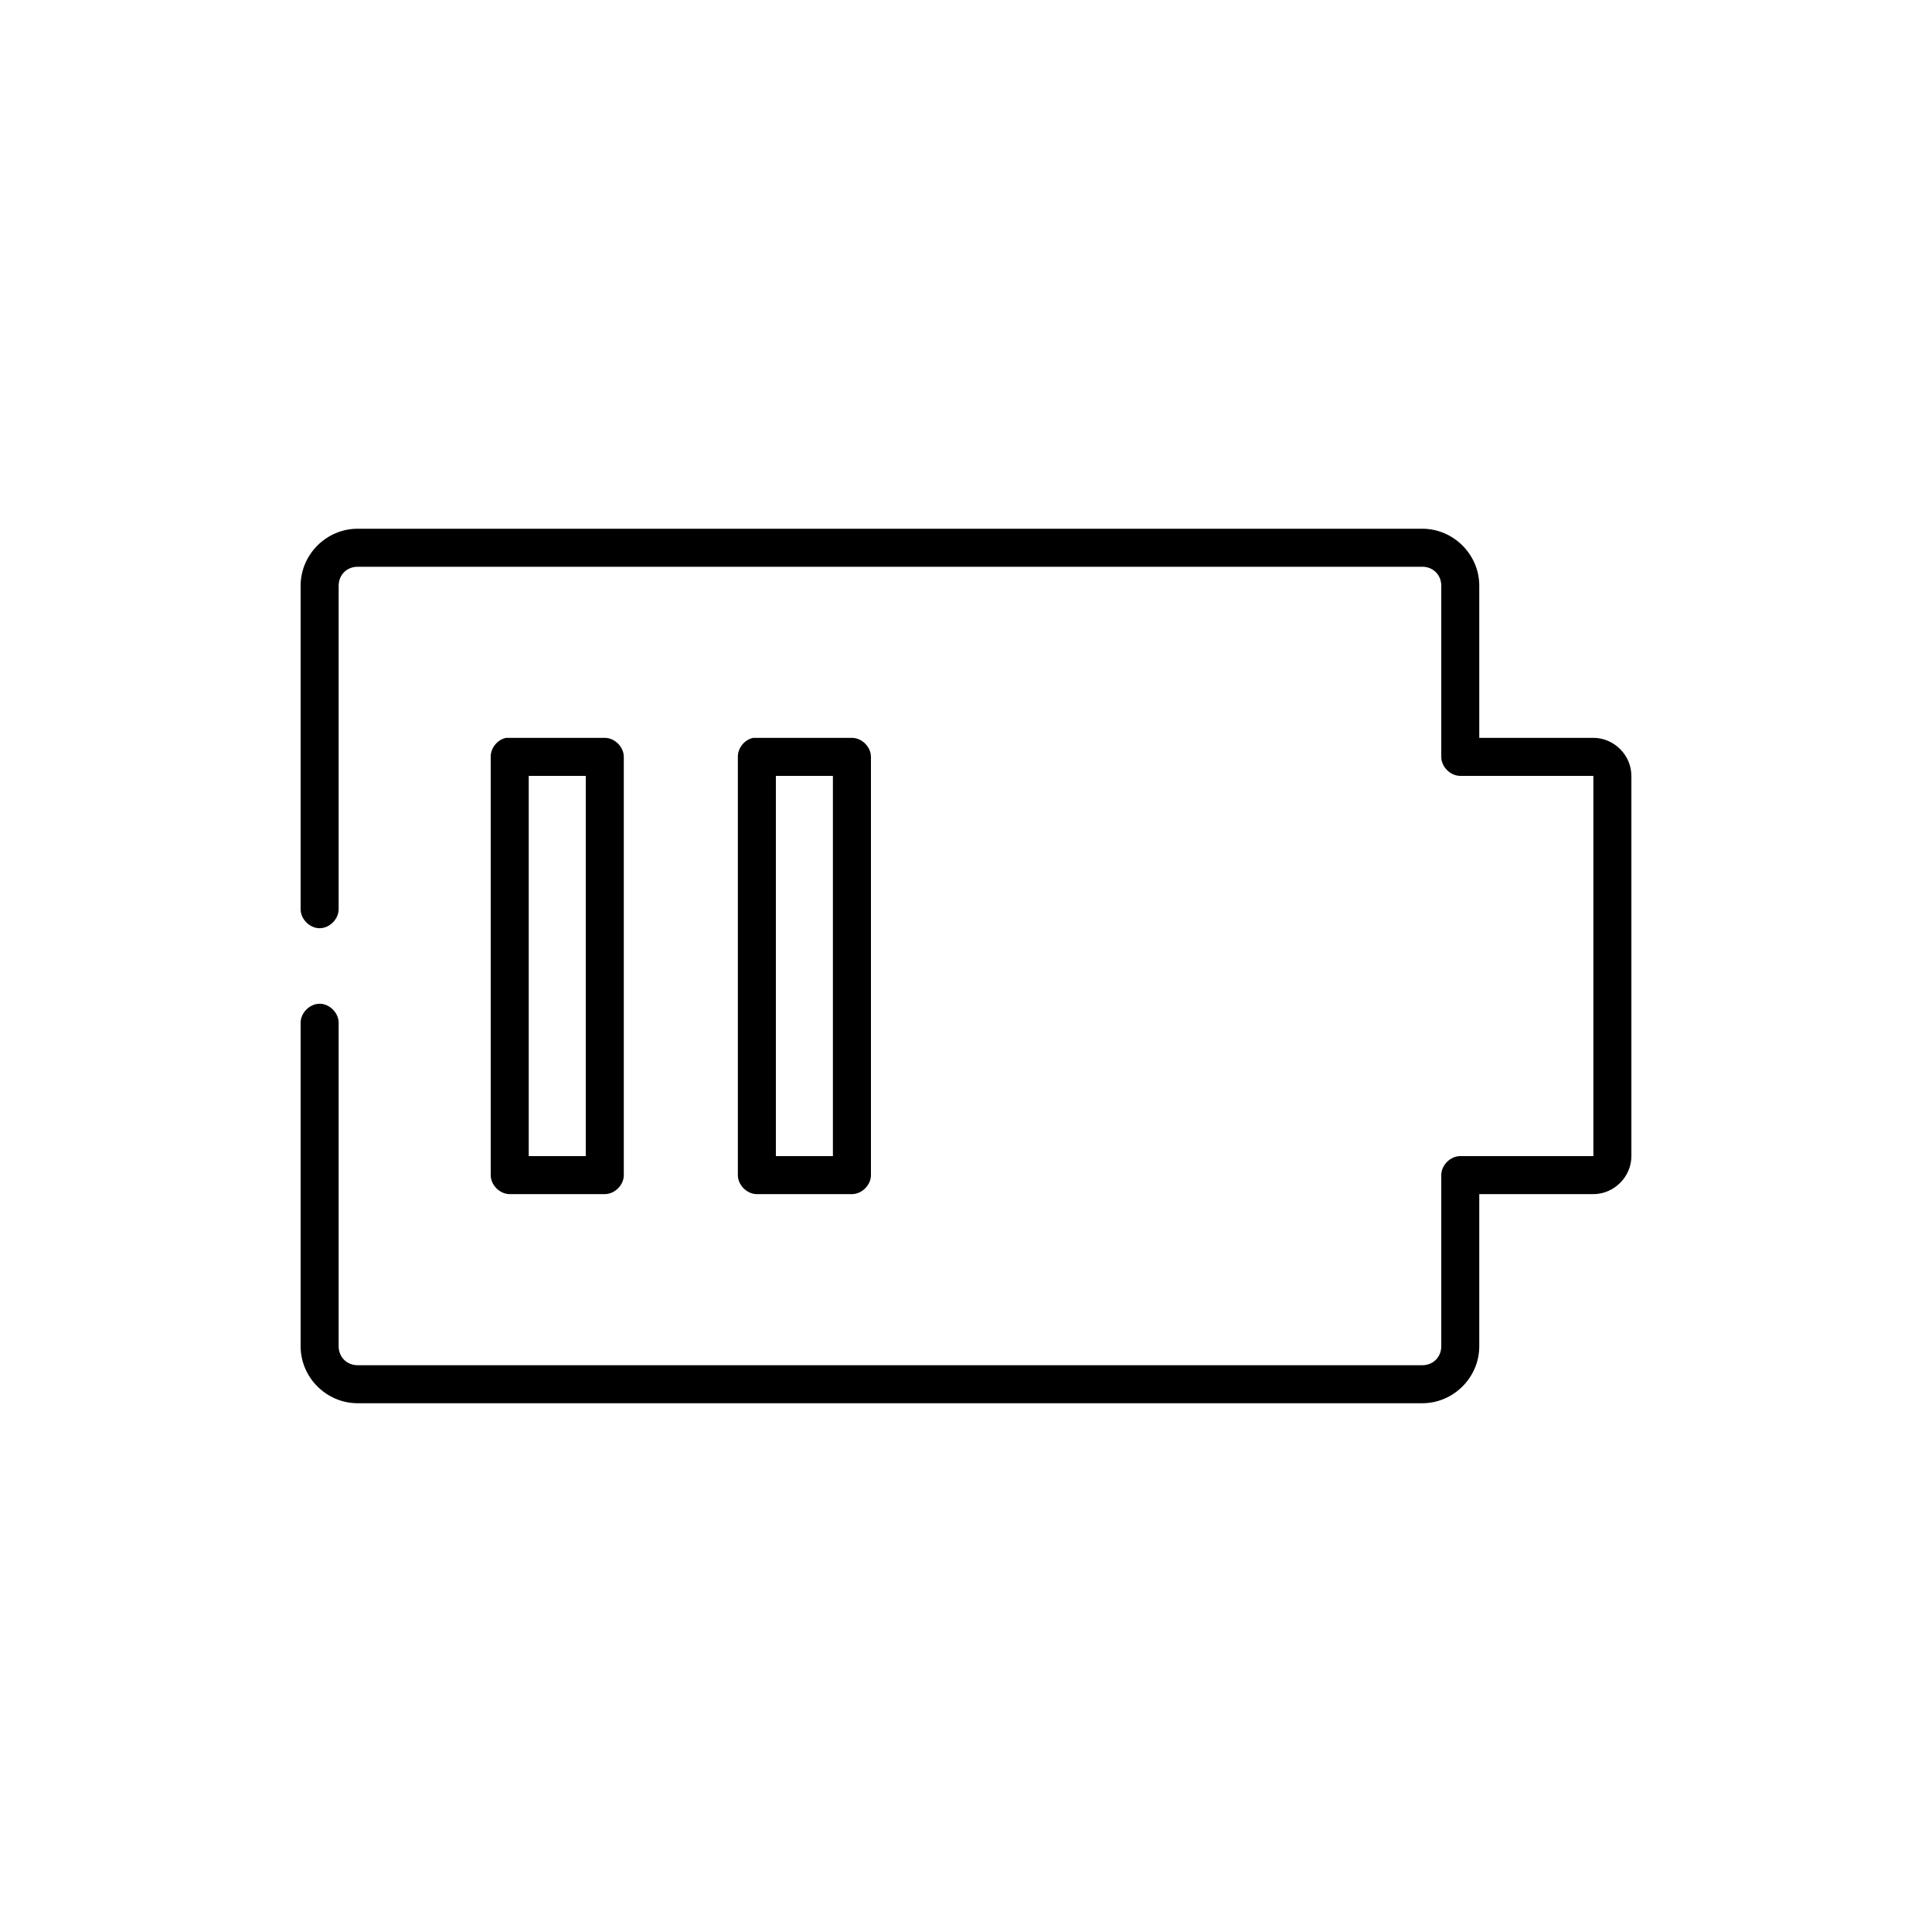
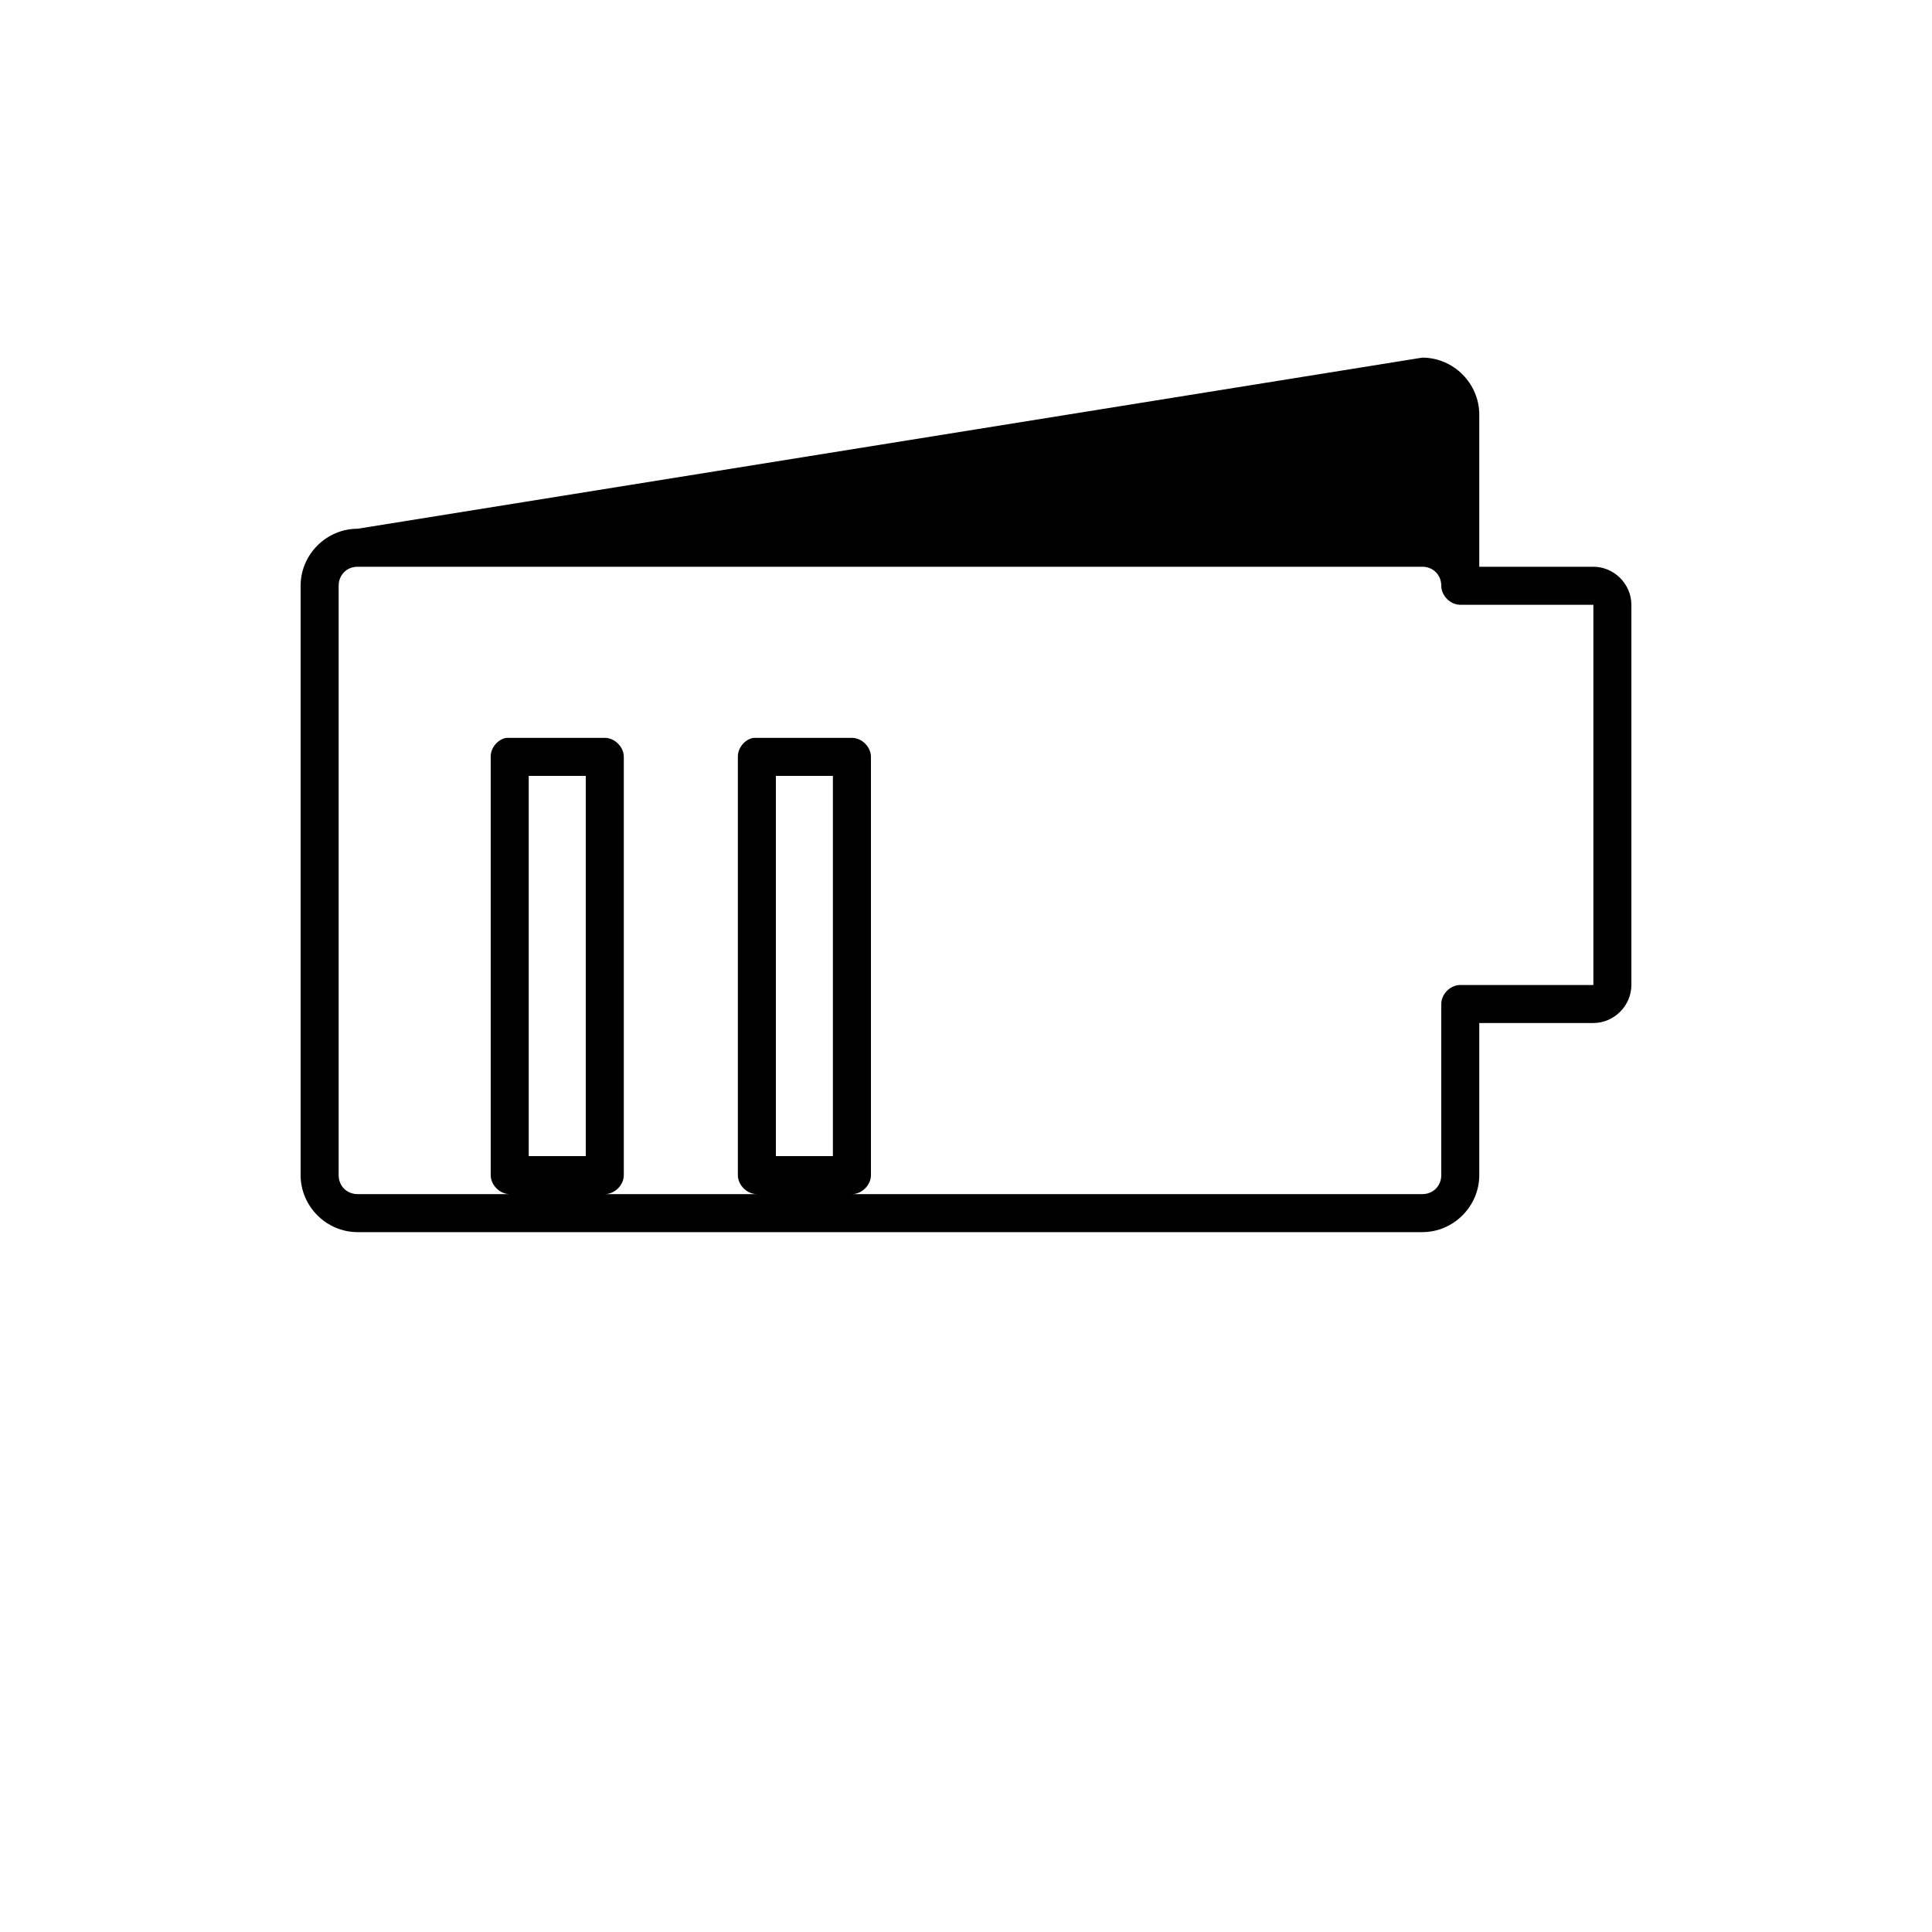
<svg xmlns="http://www.w3.org/2000/svg" fill="#000000" width="800px" height="800px" version="1.1" viewBox="144 144 512 512">
-   <path d="m238.78 284.12c-8.285 0-15.113 6.828-15.113 15.113v85.648c-0.039 2.66 2.375 5.109 5.039 5.109 2.66 0 5.074-2.449 5.039-5.109v-85.648c0-2.879 2.16-5.039 5.039-5.039h282.13c2.879 0 5.039 2.16 5.039 5.039v45.344c0 2.637 2.398 5.039 5.039 5.039h35.266v100.76h-35.266c-2.637 0-5.039 2.398-5.039 5.039v45.344c0 2.879-2.16 5.039-5.039 5.039h-282.13c-2.879 0-5.039-2.16-5.039-5.039v-85.648c0.039-2.66-2.375-5.109-5.039-5.109-2.66 0-5.074 2.449-5.039 5.109v85.648c0 8.285 6.828 15.113 15.113 15.113h282.13c8.285 0 15.113-6.828 15.113-15.113v-40.305h30.23c5.496 0 10.078-4.582 10.078-10.078v-100.76c0-5.496-4.582-10.078-10.078-10.078h-30.23v-40.305c0-8.285-6.828-15.113-15.113-15.113zm39.359 55.418c-2.309 0.441-4.137 2.691-4.094 5.039v110.84c0 2.637 2.398 5.039 5.039 5.039h25.191c2.637 0 5.039-2.398 5.039-5.039v-110.84c0-2.637-2.398-5.039-5.039-5.039h-26.137zm65.496 0c-2.312 0.441-4.137 2.691-4.094 5.039v110.84c0 2.637 2.398 5.039 5.039 5.039h25.191c2.637 0 5.039-2.398 5.039-5.039v-110.84c0-2.637-2.398-5.039-5.039-5.039h-26.137zm-59.516 10.078h15.113v100.76h-15.113zm65.496 0h15.113v100.76h-15.113z" />
+   <path d="m238.78 284.12c-8.285 0-15.113 6.828-15.113 15.113v85.648c-0.039 2.66 2.375 5.109 5.039 5.109 2.66 0 5.074-2.449 5.039-5.109v-85.648c0-2.879 2.16-5.039 5.039-5.039h282.13c2.879 0 5.039 2.16 5.039 5.039c0 2.637 2.398 5.039 5.039 5.039h35.266v100.76h-35.266c-2.637 0-5.039 2.398-5.039 5.039v45.344c0 2.879-2.16 5.039-5.039 5.039h-282.13c-2.879 0-5.039-2.16-5.039-5.039v-85.648c0.039-2.66-2.375-5.109-5.039-5.109-2.66 0-5.074 2.449-5.039 5.109v85.648c0 8.285 6.828 15.113 15.113 15.113h282.13c8.285 0 15.113-6.828 15.113-15.113v-40.305h30.23c5.496 0 10.078-4.582 10.078-10.078v-100.76c0-5.496-4.582-10.078-10.078-10.078h-30.23v-40.305c0-8.285-6.828-15.113-15.113-15.113zm39.359 55.418c-2.309 0.441-4.137 2.691-4.094 5.039v110.84c0 2.637 2.398 5.039 5.039 5.039h25.191c2.637 0 5.039-2.398 5.039-5.039v-110.84c0-2.637-2.398-5.039-5.039-5.039h-26.137zm65.496 0c-2.312 0.441-4.137 2.691-4.094 5.039v110.84c0 2.637 2.398 5.039 5.039 5.039h25.191c2.637 0 5.039-2.398 5.039-5.039v-110.84c0-2.637-2.398-5.039-5.039-5.039h-26.137zm-59.516 10.078h15.113v100.76h-15.113zm65.496 0h15.113v100.76h-15.113z" />
</svg>